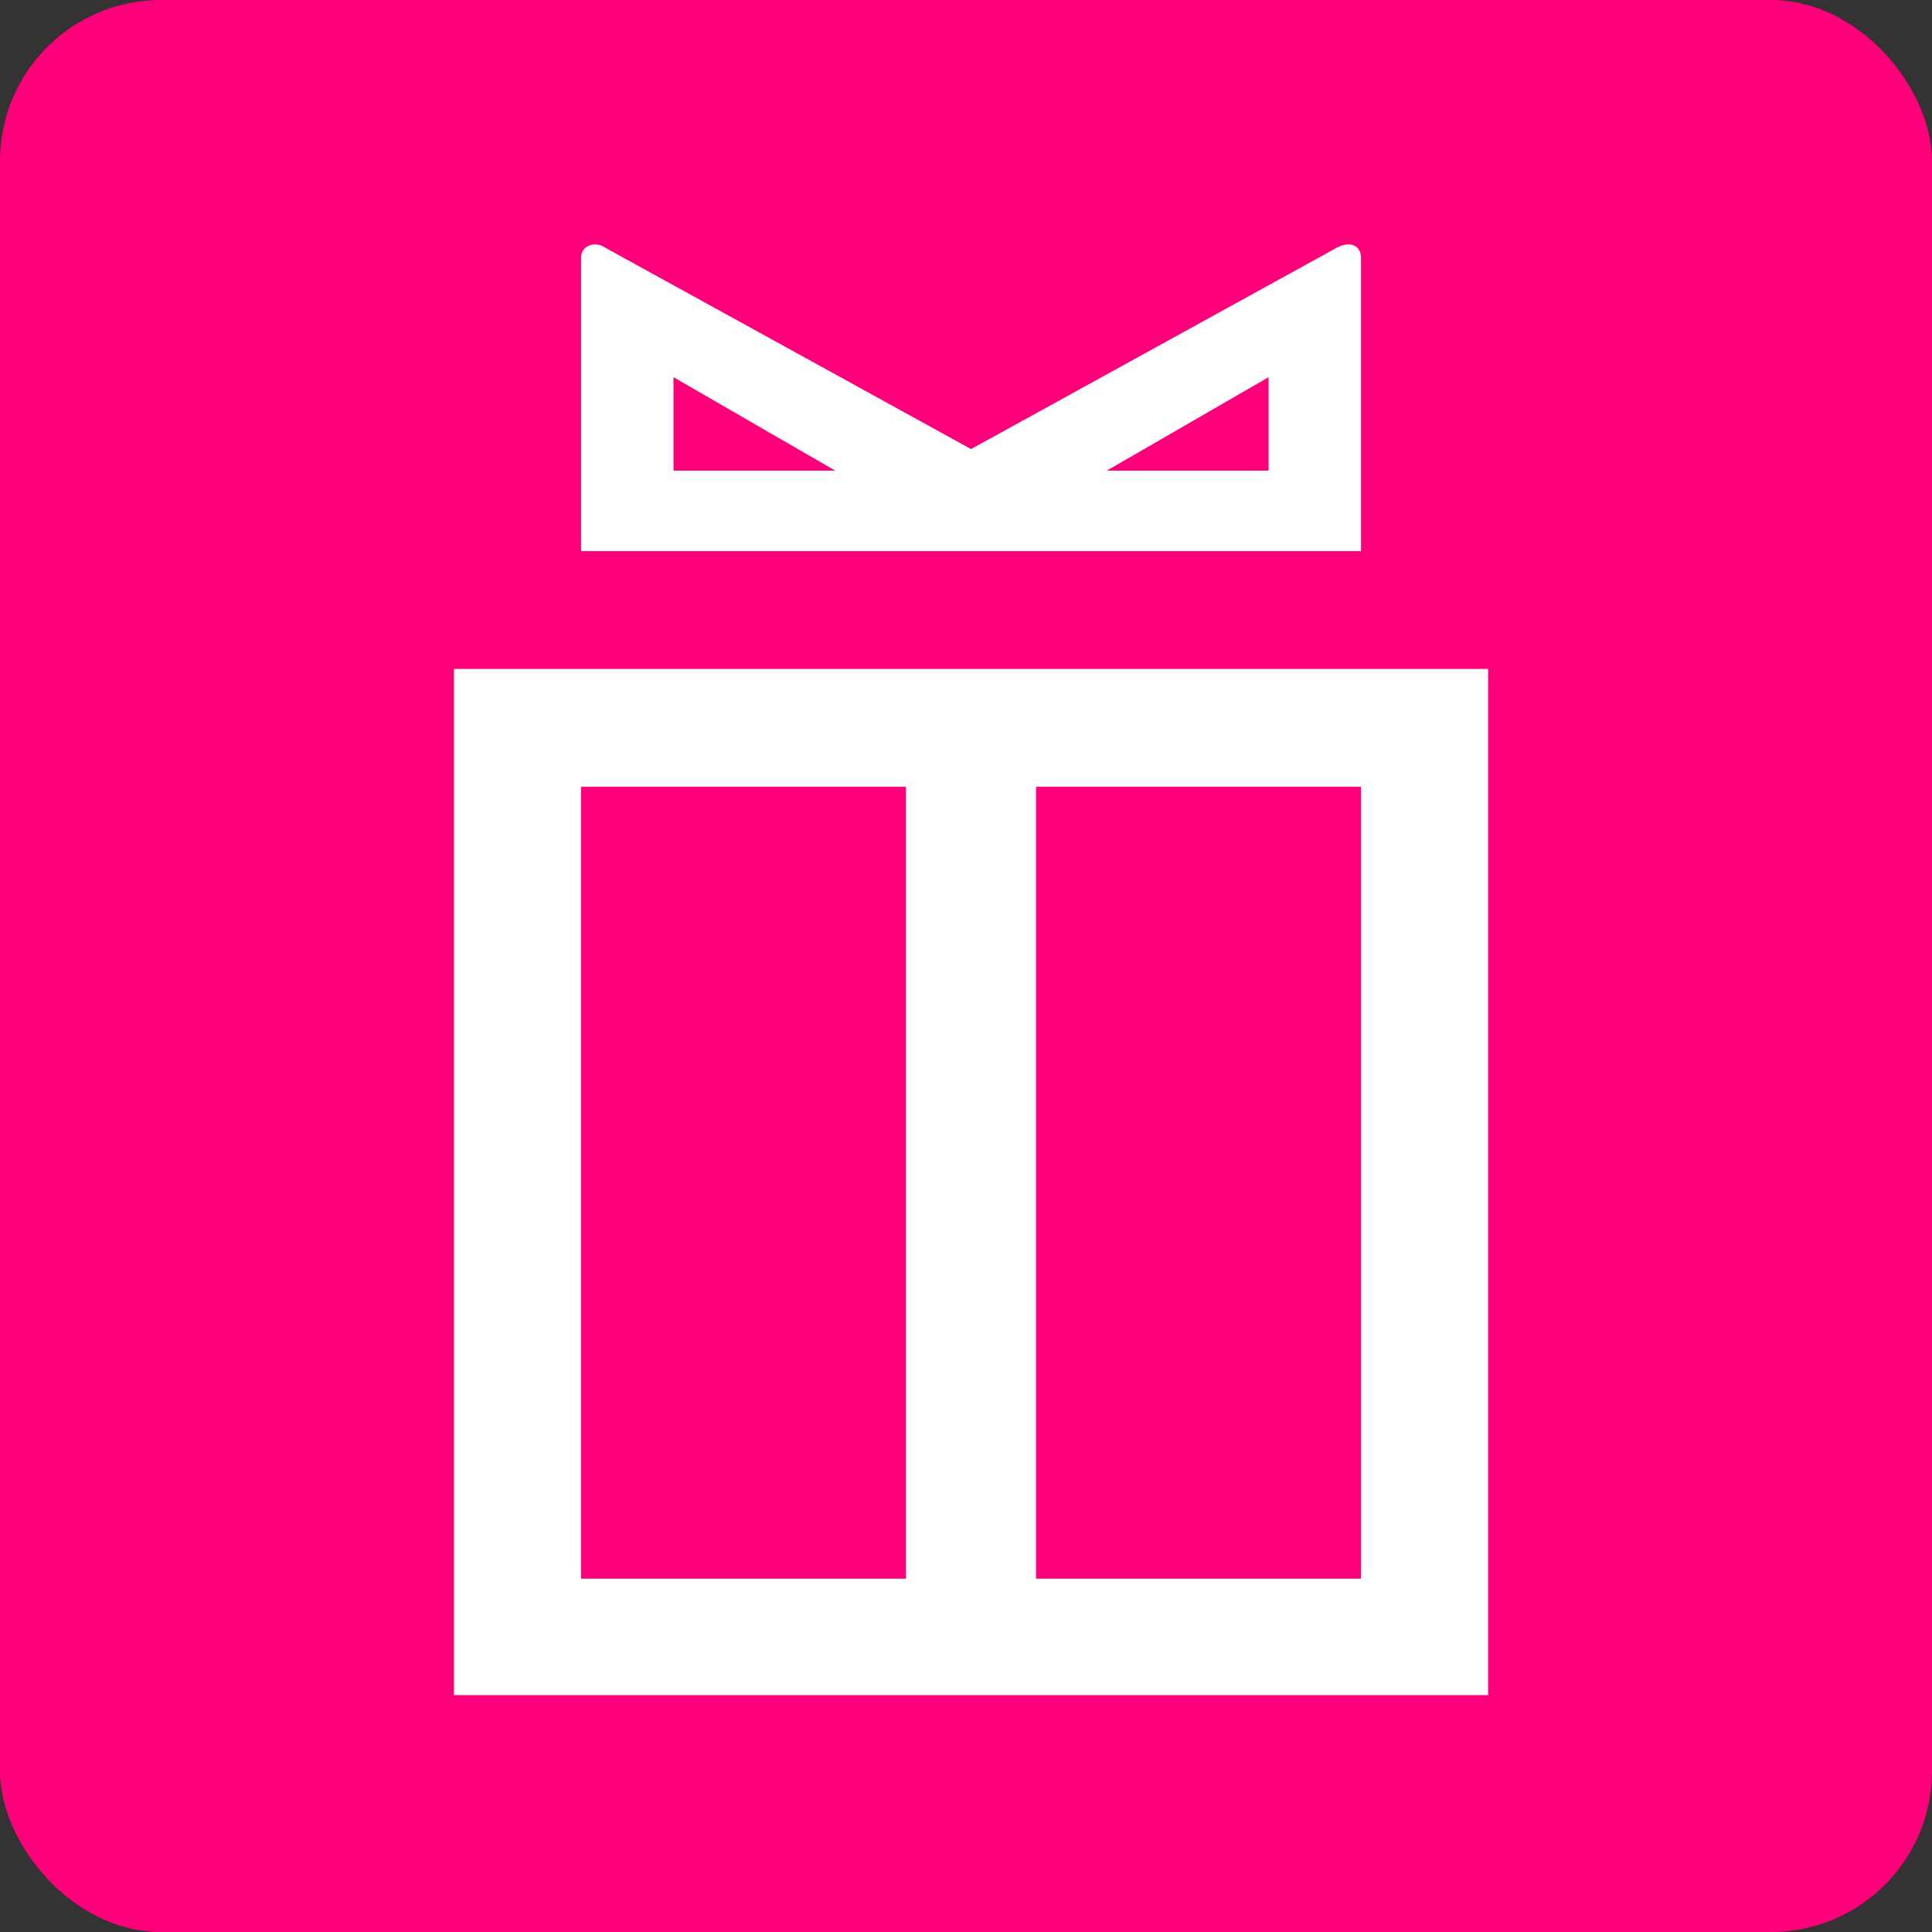
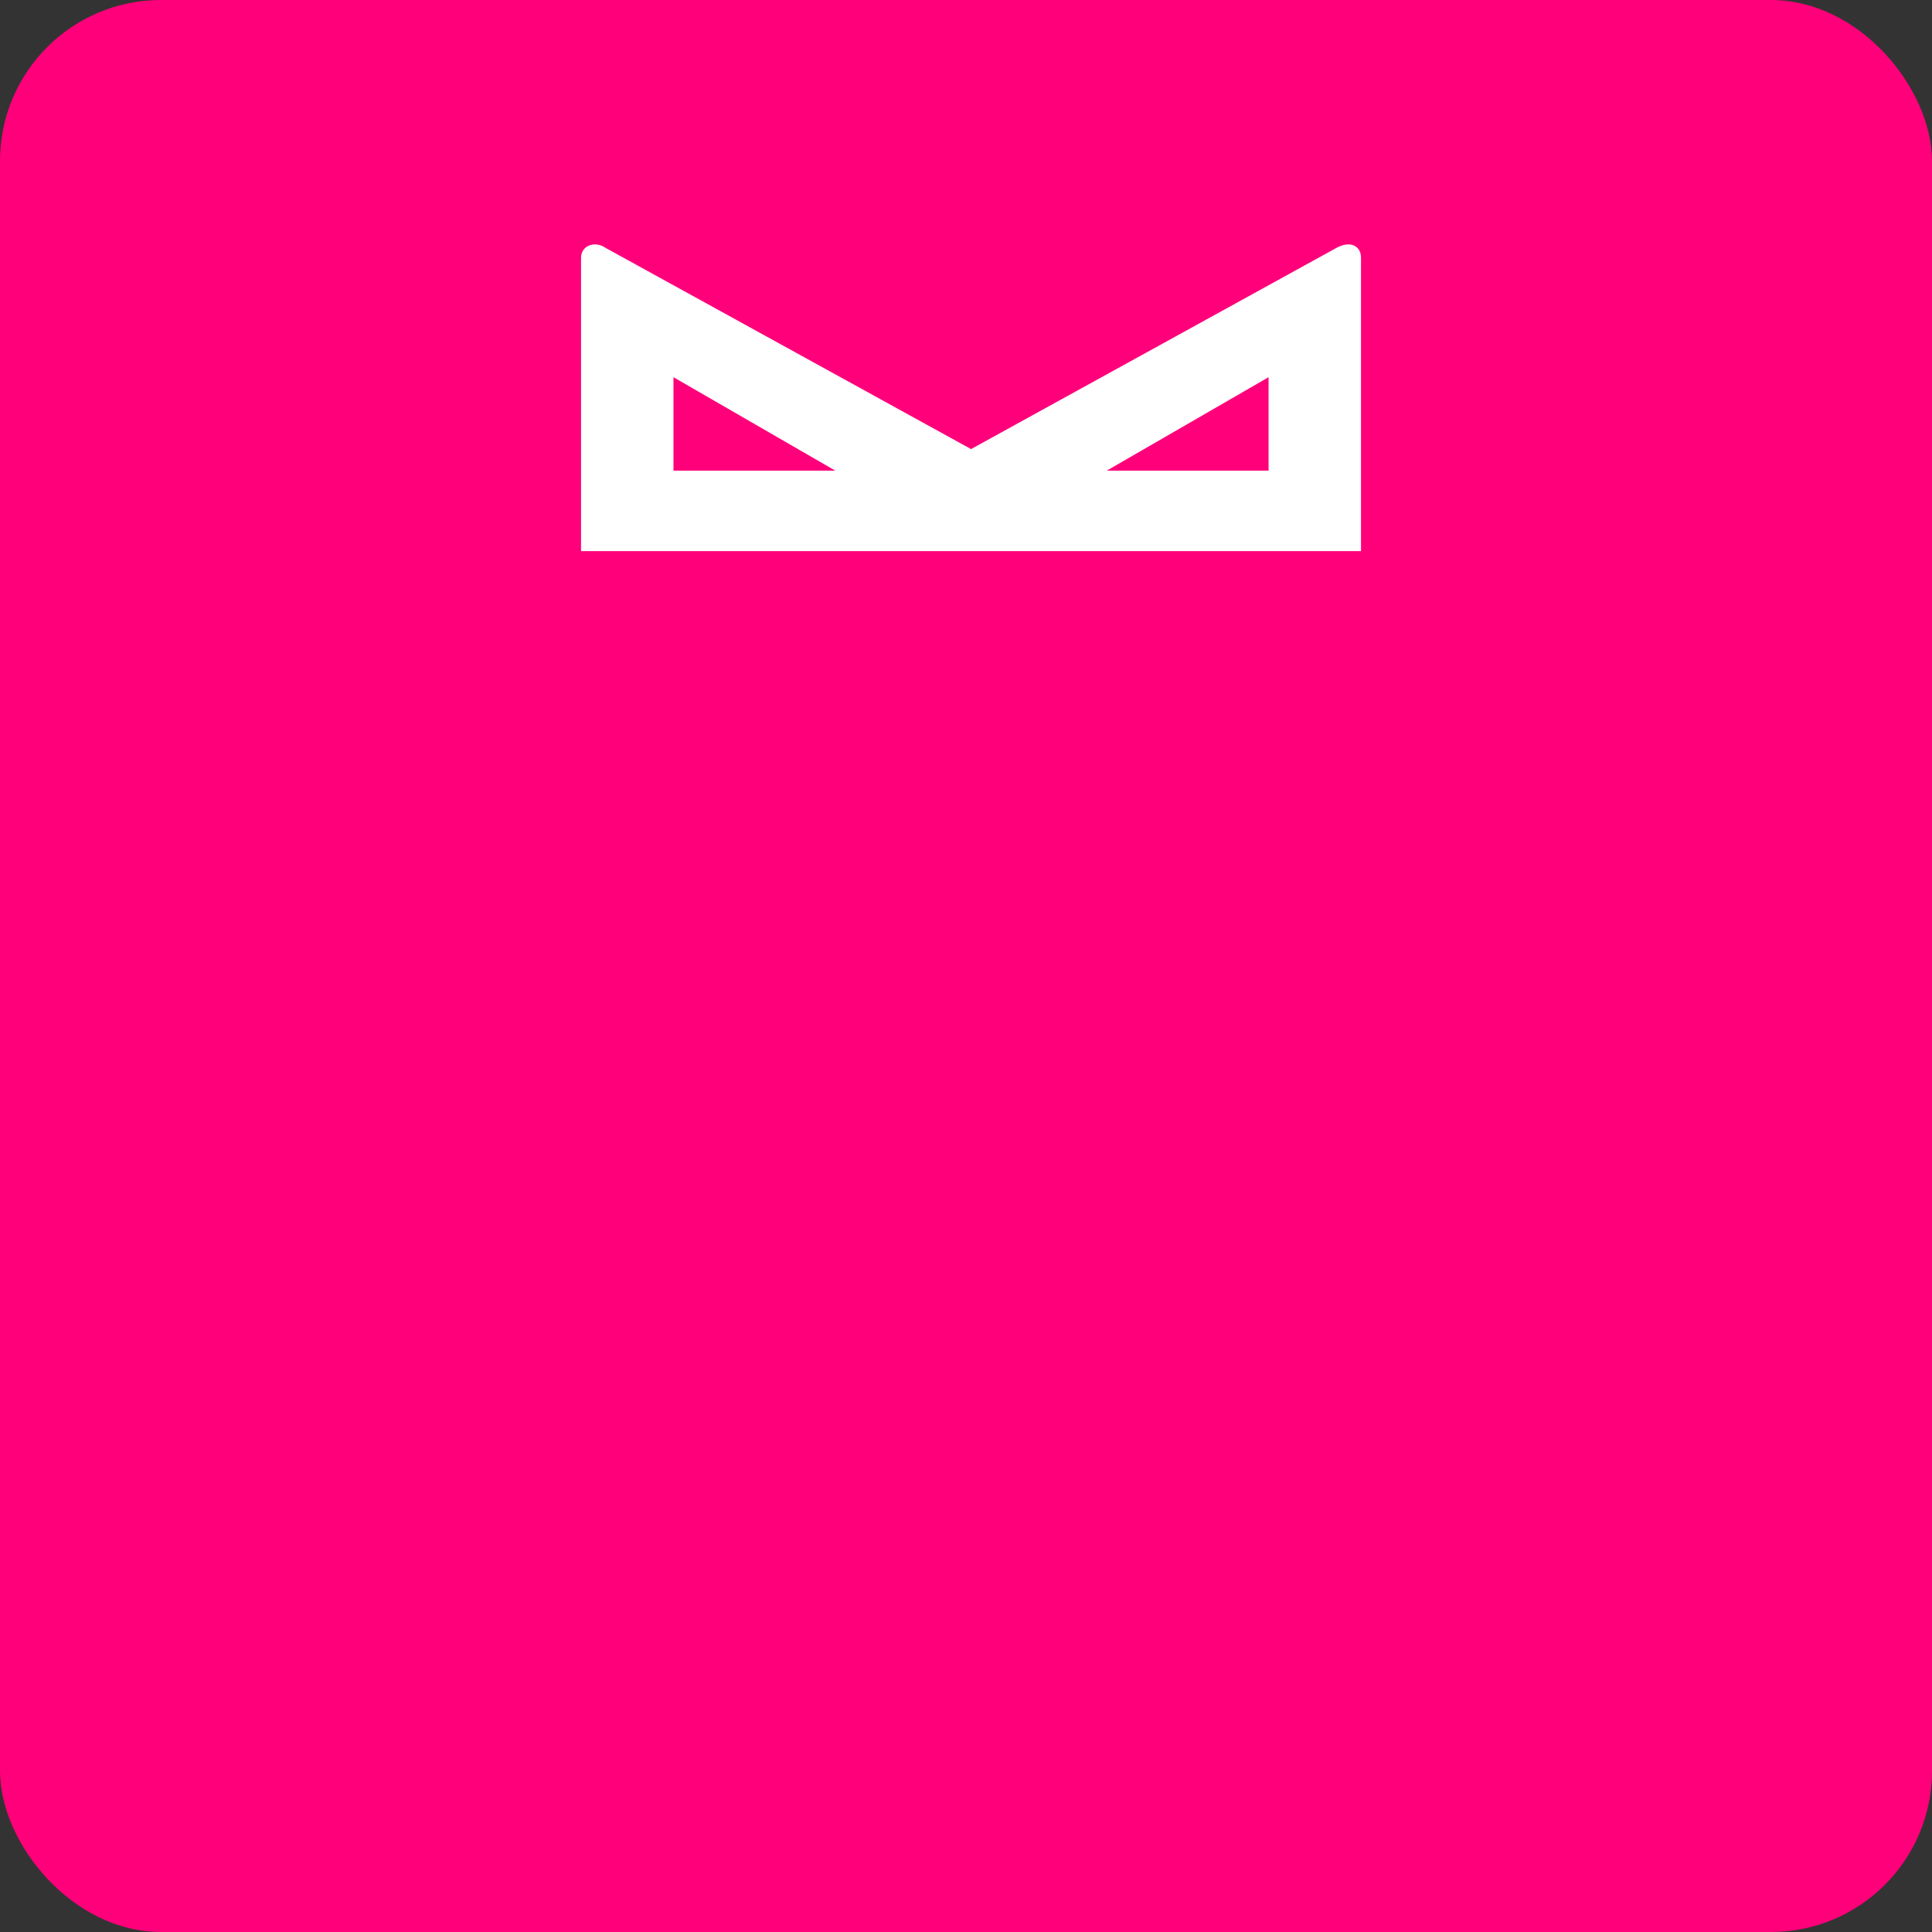
<svg xmlns="http://www.w3.org/2000/svg" width="360" height="360" viewBox="0 0 360 360" fill="none">
  <rect x="0" y="0" width="360" height="360" fill="#333333" stroke="none" />
  <rect width="360" height="360" rx="30" fill="#FF007A" />
  <path d="M253.603 102.69V48.062C253.603 45.65 251.456 44.849 249.032 46.187L180.94 83.68L112.84 46.187C110.957 44.849 108.269 45.65 108.269 48.062V102.69H253.615H253.603ZM236.382 70.284V87.693H206.237L236.382 70.284ZM125.491 87.693V70.284L155.635 87.693H125.491Z" fill="white" />
-   <path d="M84.579 315.861H277.29V124.646H84.579V315.861ZM193.046 146.604H253.603V294.166H193.046V146.604ZM108.265 146.604H168.819V294.166H108.265V146.604Z" fill="white" />
</svg>